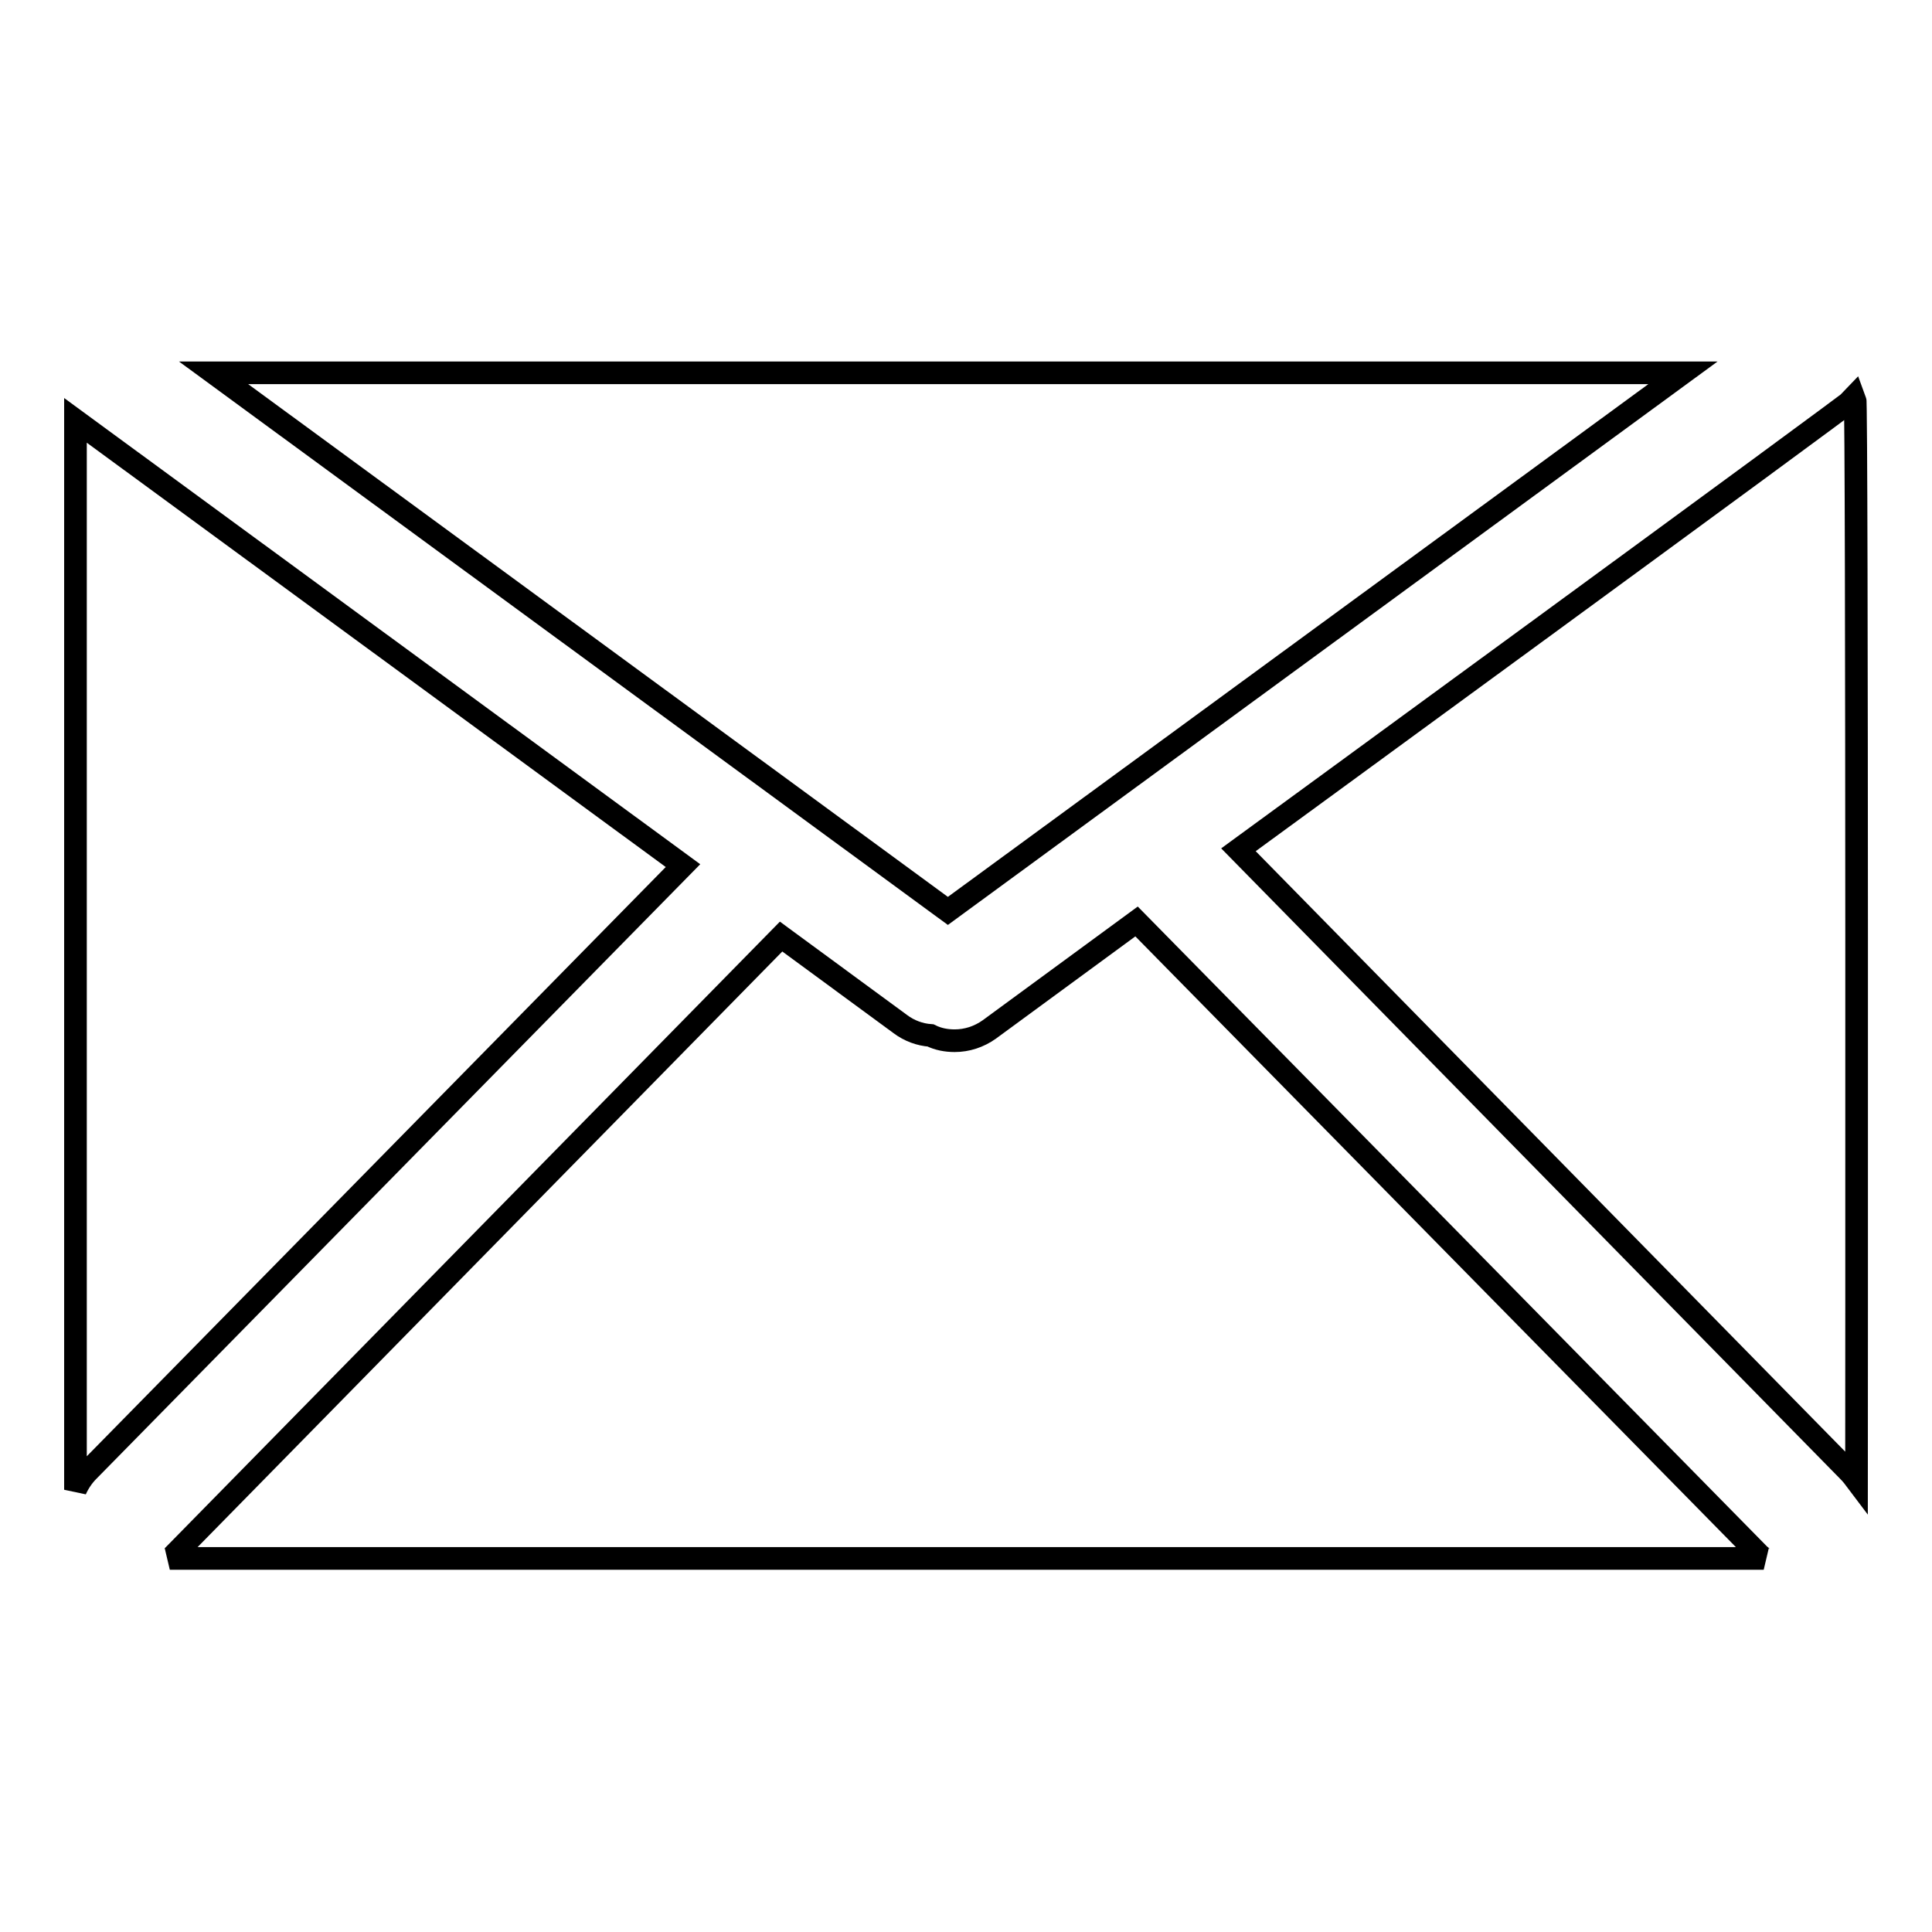
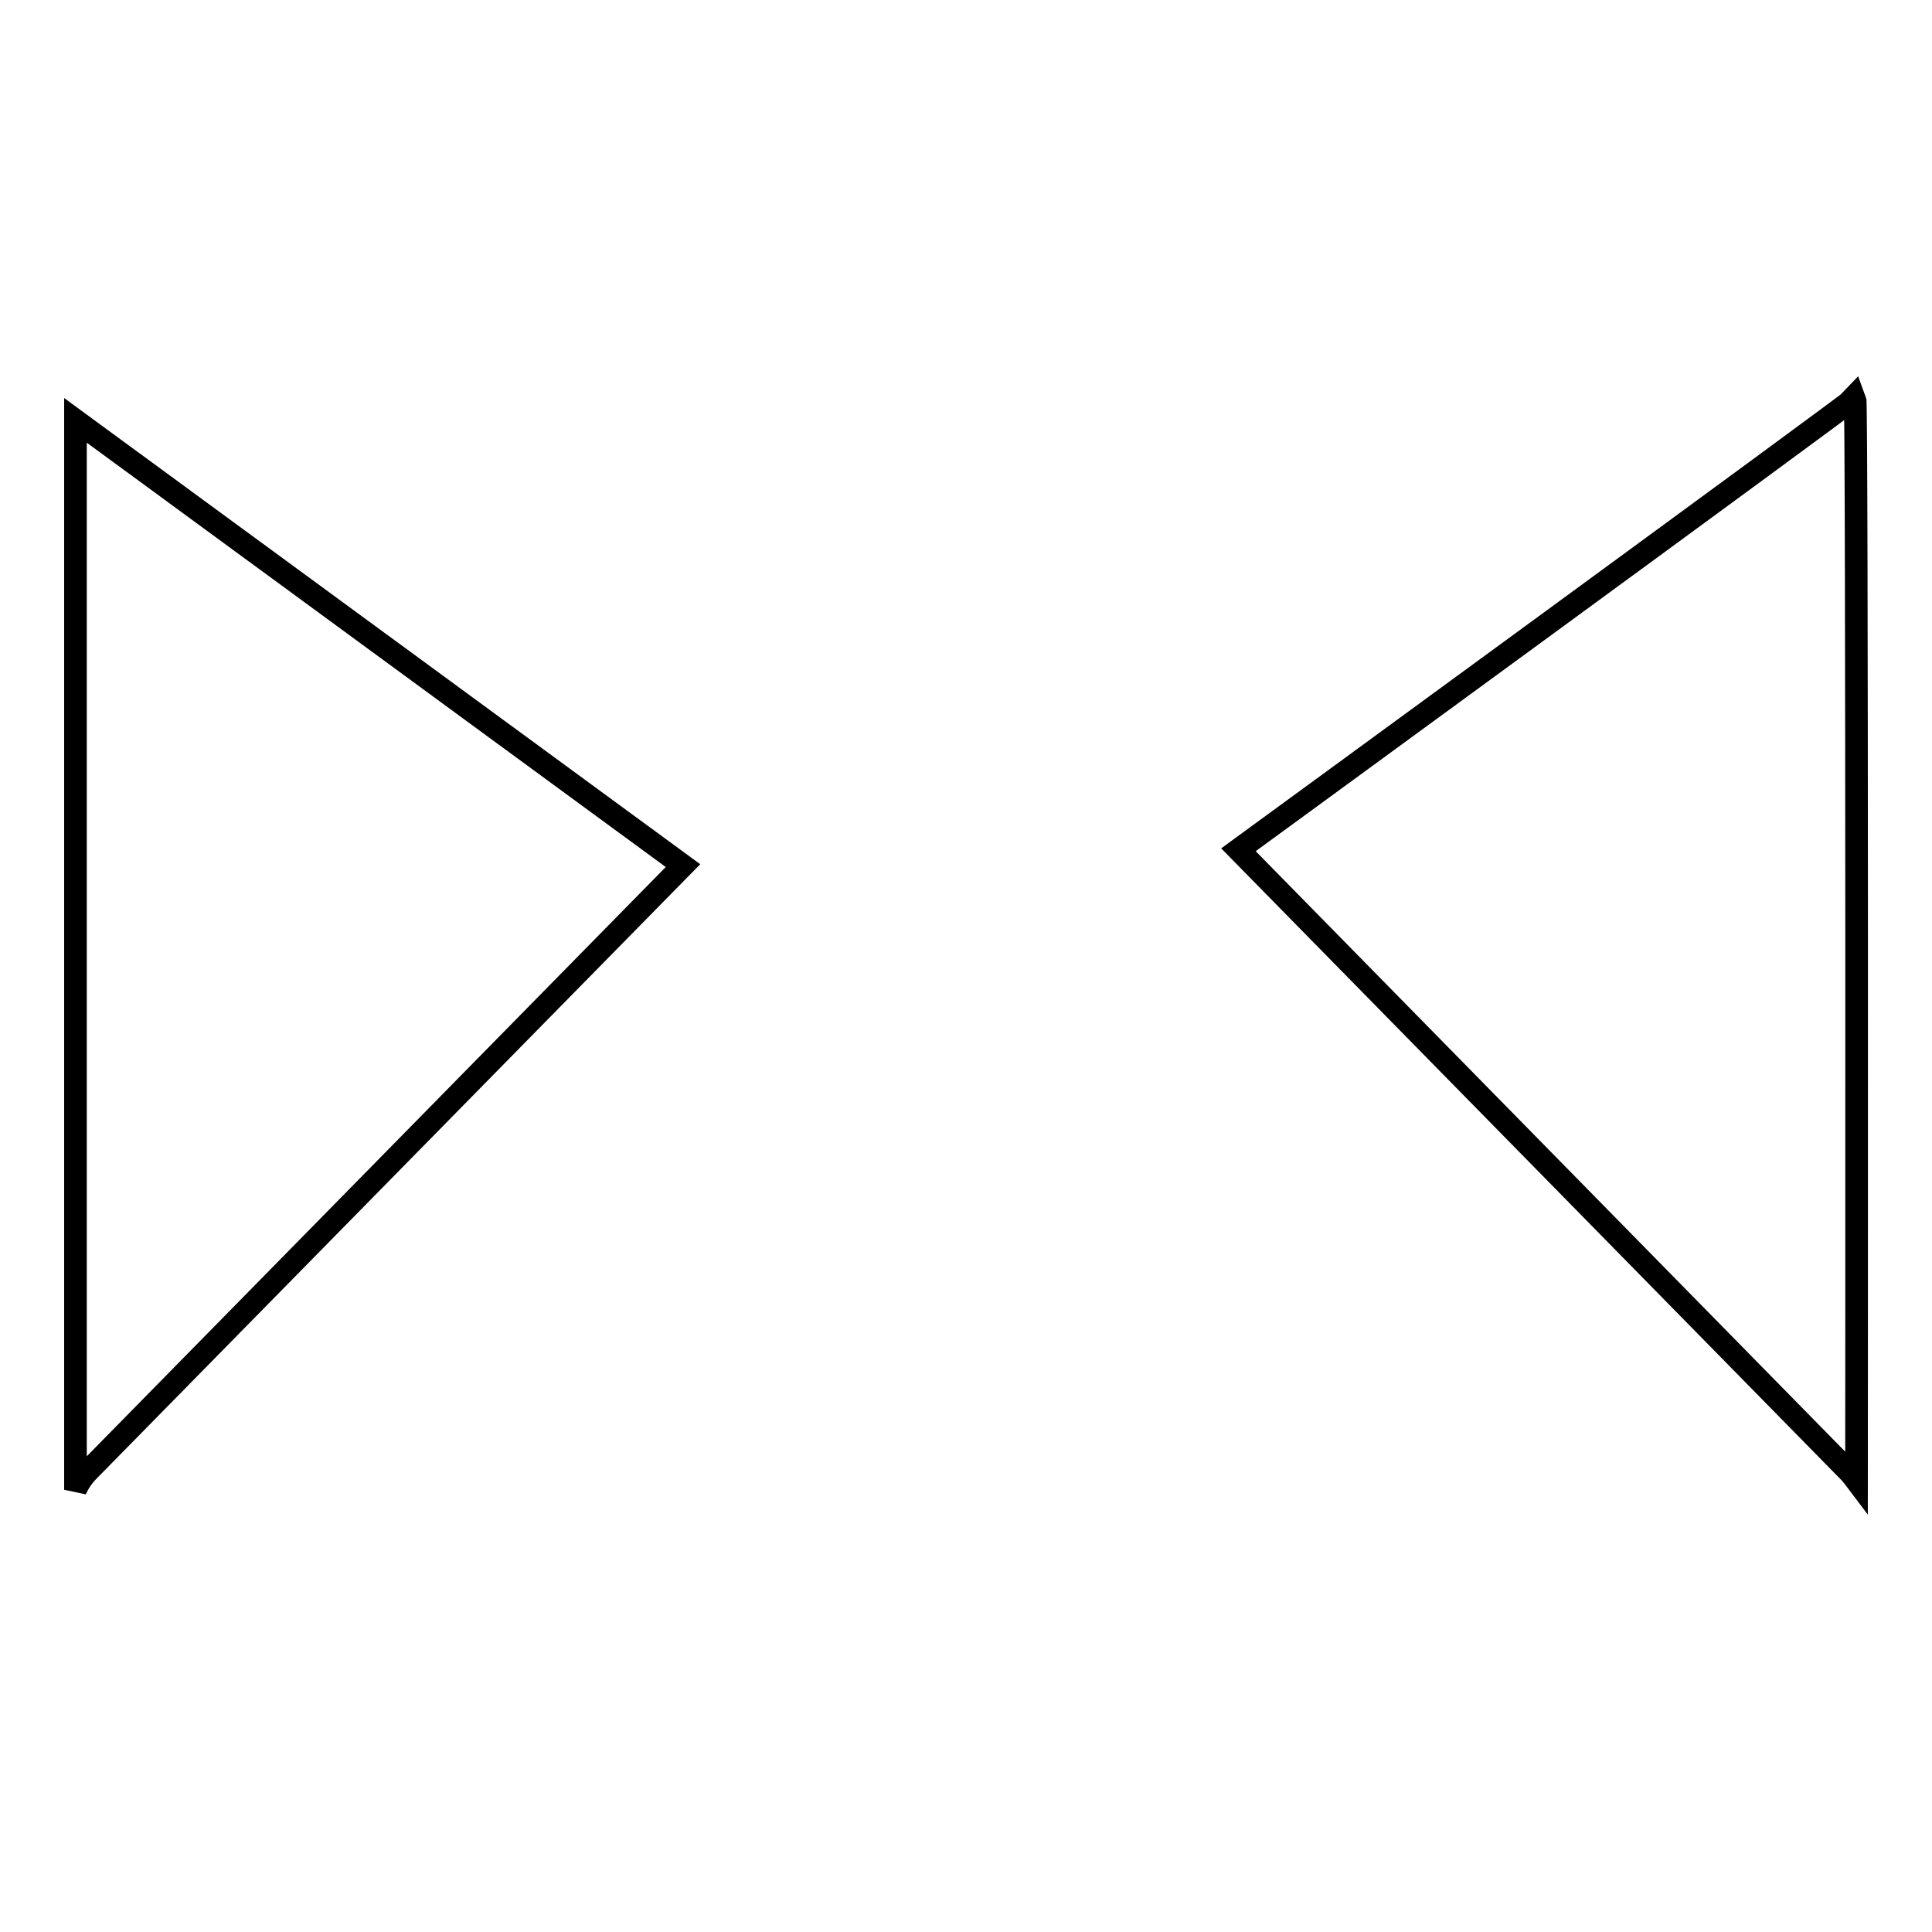
<svg xmlns="http://www.w3.org/2000/svg" version="1.1" x="0px" y="0px" viewBox="0 0 256 256" enable-background="new 0 0 256 256" xml:space="preserve">
  <g>
    <g>
      <path stroke-width="3" fill-opacity="0" stroke="#000000" d="M90.5,114.7L10,55.7v141.7c0.4-0.9,1-1.8,1.7-2.5L90.5,114.7z" />
      <path stroke-width="3" fill-opacity="0" stroke="#000000" d="M164.1,112.6l80.8,82.3c0.4,0.4,0.8,0.9,1.1,1.3c0,0,0.1-142.8-0.2-143.5C245.3,53.3,164.1,112.6,164.1,112.6z" />
-       <path stroke-width="3" fill-opacity="0" stroke="#000000" d="M223,49.4H28.3l97.3,71.3L223,49.4z" />
-       <path stroke-width="3" fill-opacity="0" stroke="#000000" d="M150.6,122.1l-19.5,14.3c-1.4,1-3,1.5-4.6,1.5c-1.1,0-2.2-0.2-3.2-0.7c-1.4-0.1-2.8-0.6-4-1.5l-15.8-11.6l-80.5,82c-0.1,0.1-0.3,0.3-0.5,0.4h211.2c-0.2-0.1-0.3-0.3-0.5-0.4L150.6,122.1z" />
    </g>
  </g>
</svg>